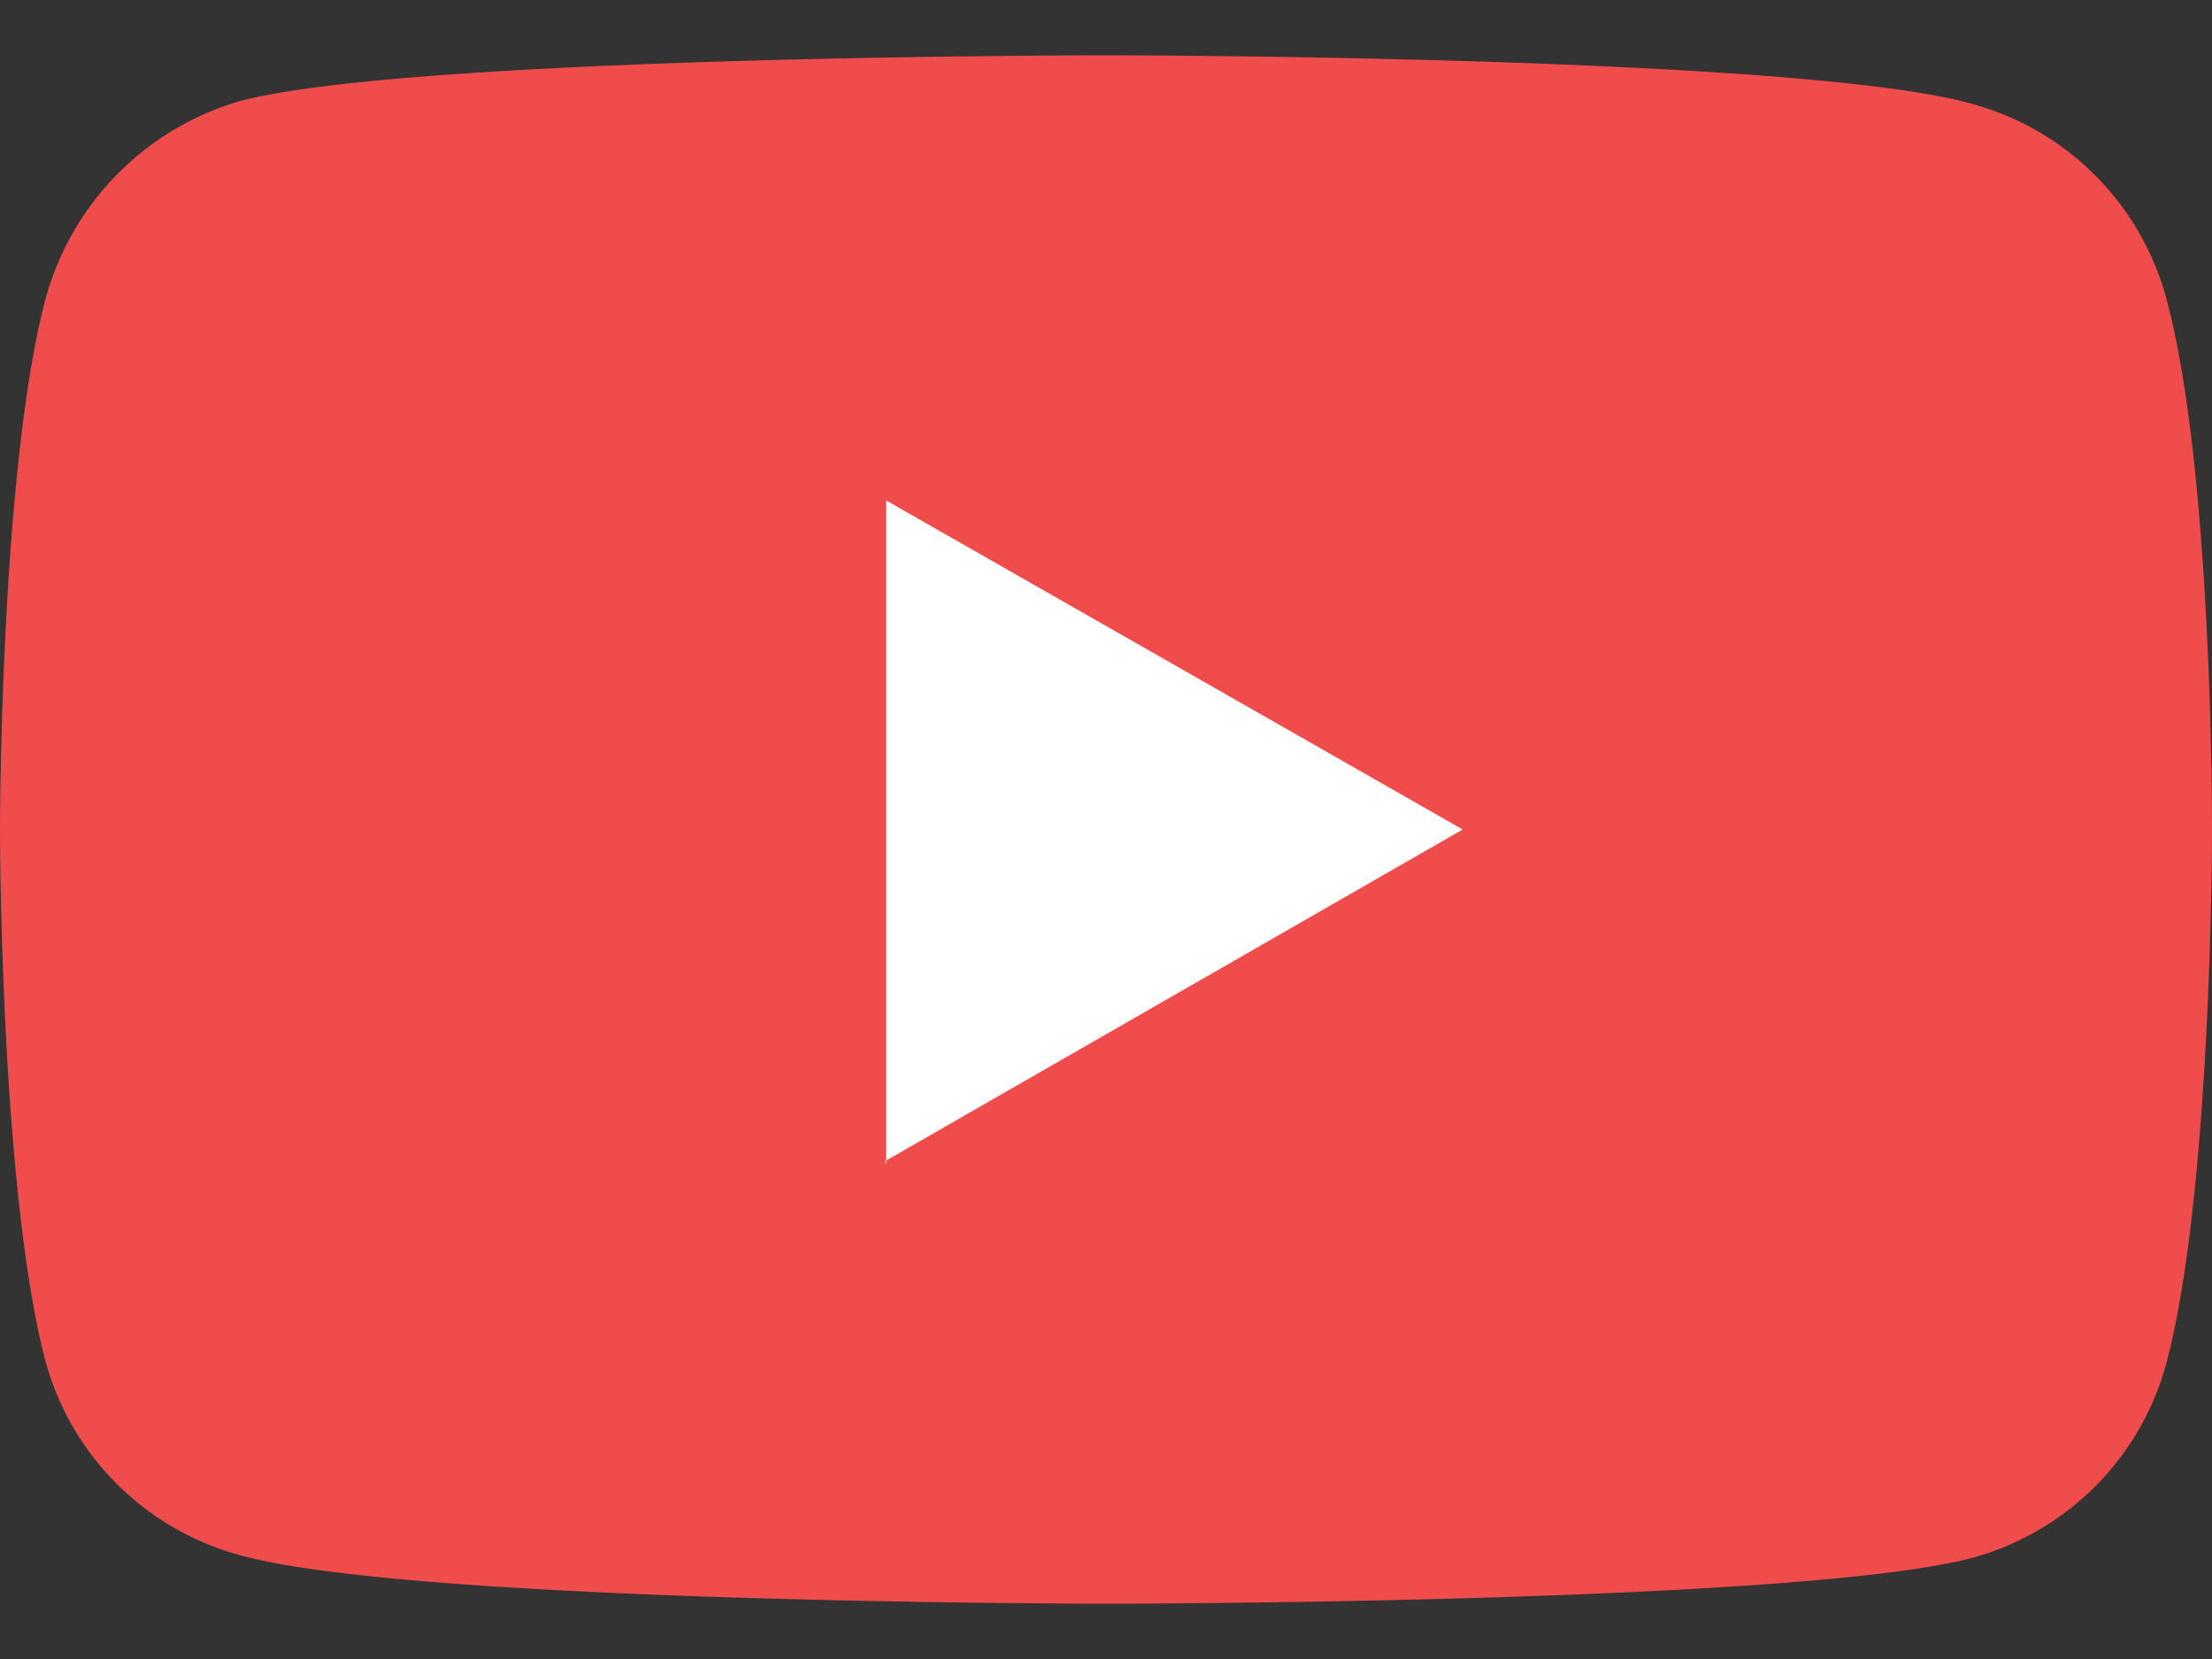
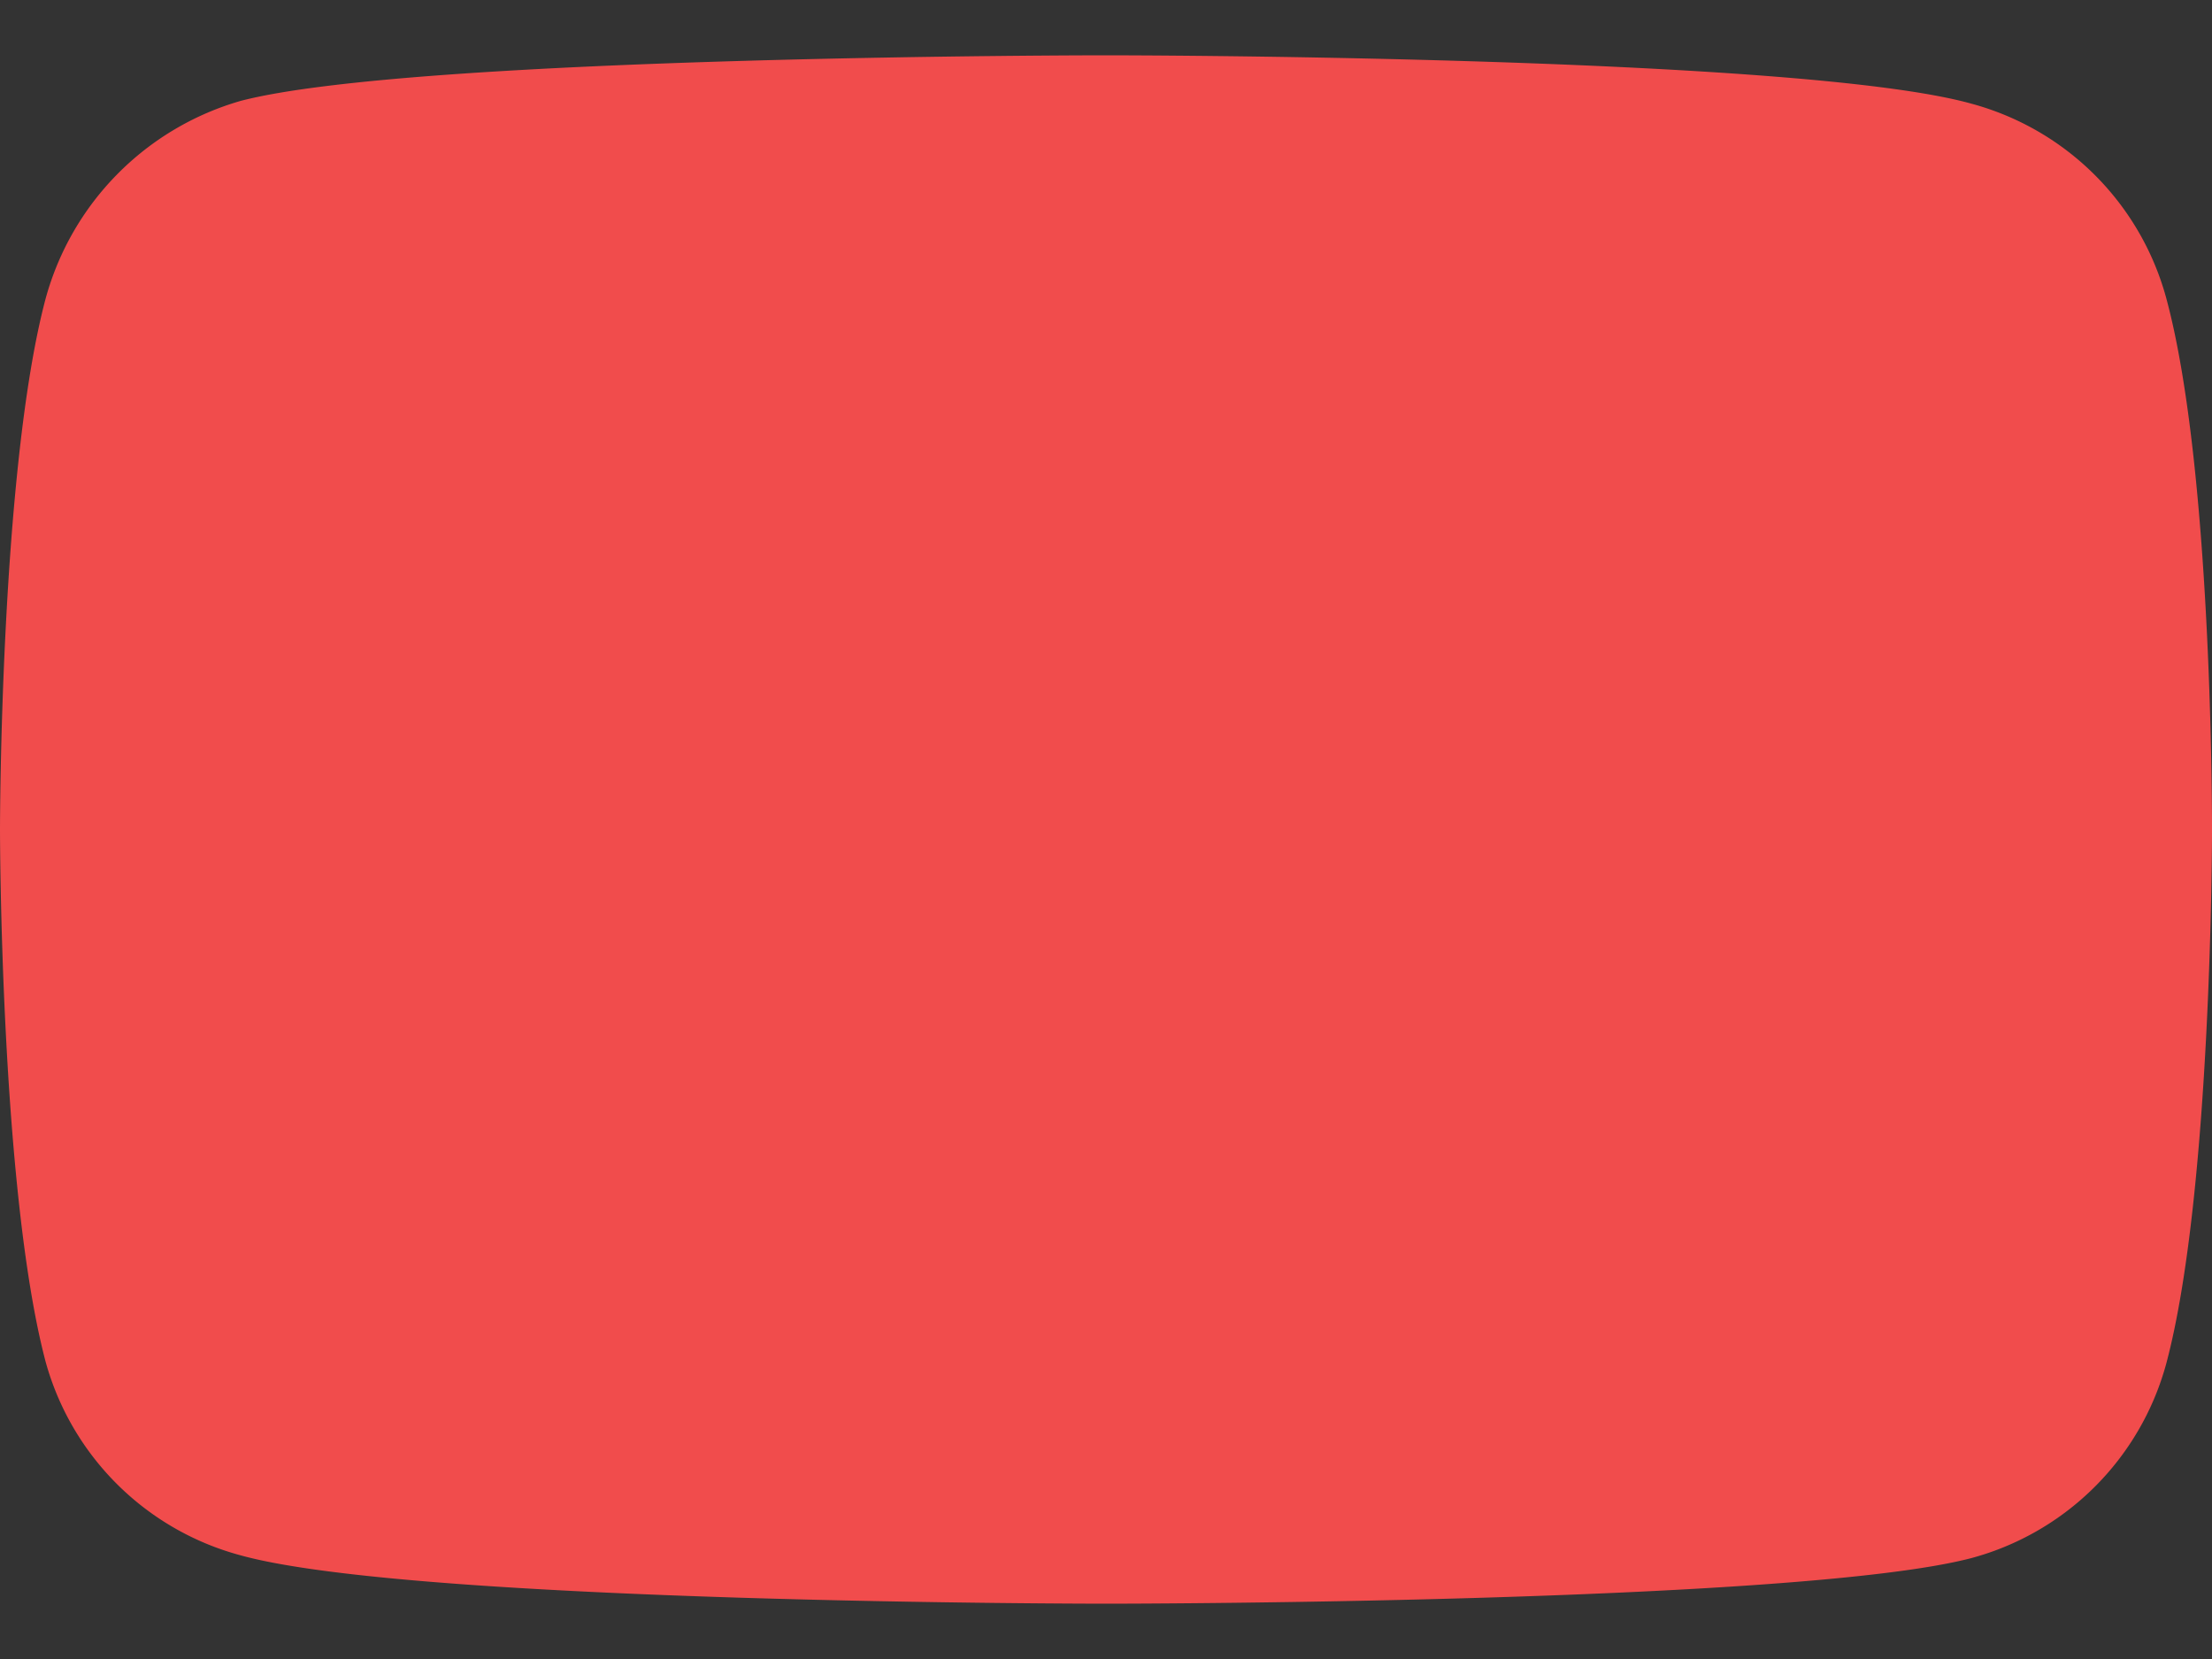
<svg xmlns="http://www.w3.org/2000/svg" width="16" height="12" fill="none">
  <rect width="100%" height="100%" fill="#333333" stroke="none" />
  <path fill="#F14C4C" d="M15.67 2.16A2 2 0 0 0 14.26.75C13.01.4 8 .4 8 .4s-5 0-6.26.33A2.05 2.05 0 0 0 .33 2.16C0 3.4 0 6 0 6s0 2.6.33 3.85a2 2 0 0 0 1.41 1.4c1.26.35 6.26.35 6.26.35s5 0 6.26-.33a2 2 0 0 0 1.41-1.41C16 8.62 16 6.02 16 6.02s.01-2.6-.33-3.86z" />
-   <path fill="#fff" d="M6.4 8.4 10.58 6 6.41 3.62v4.8z" />
</svg>